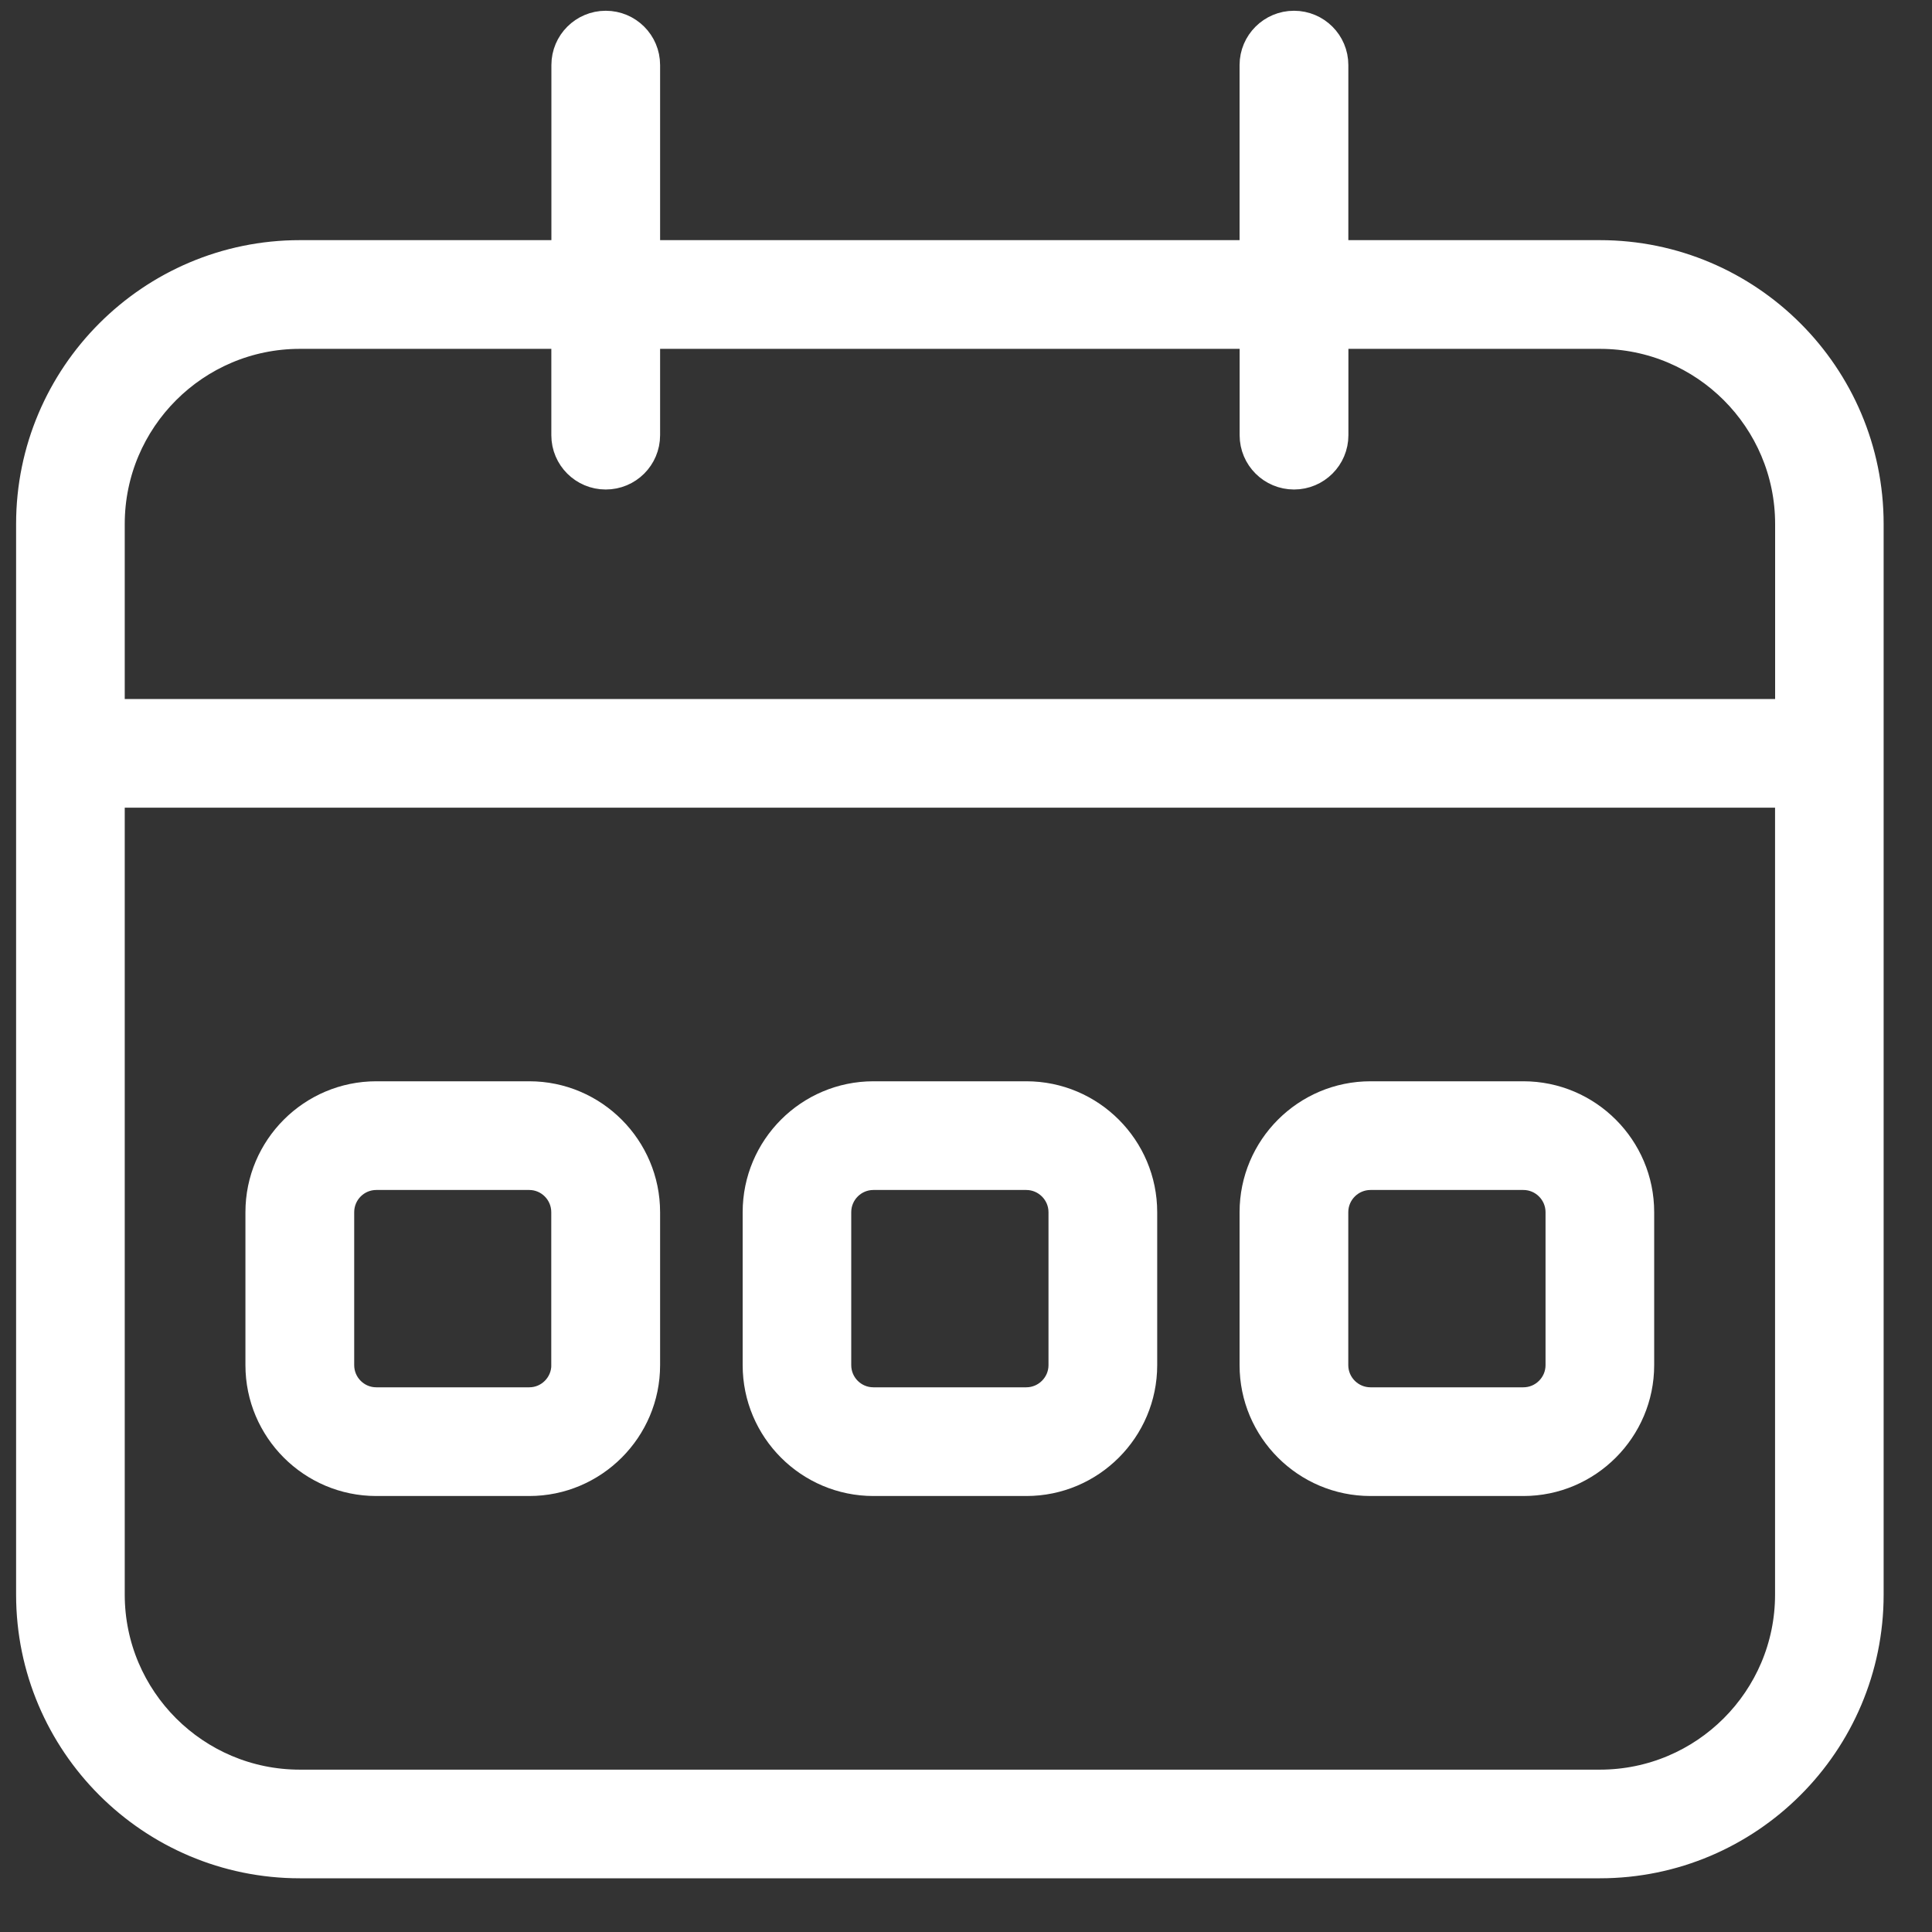
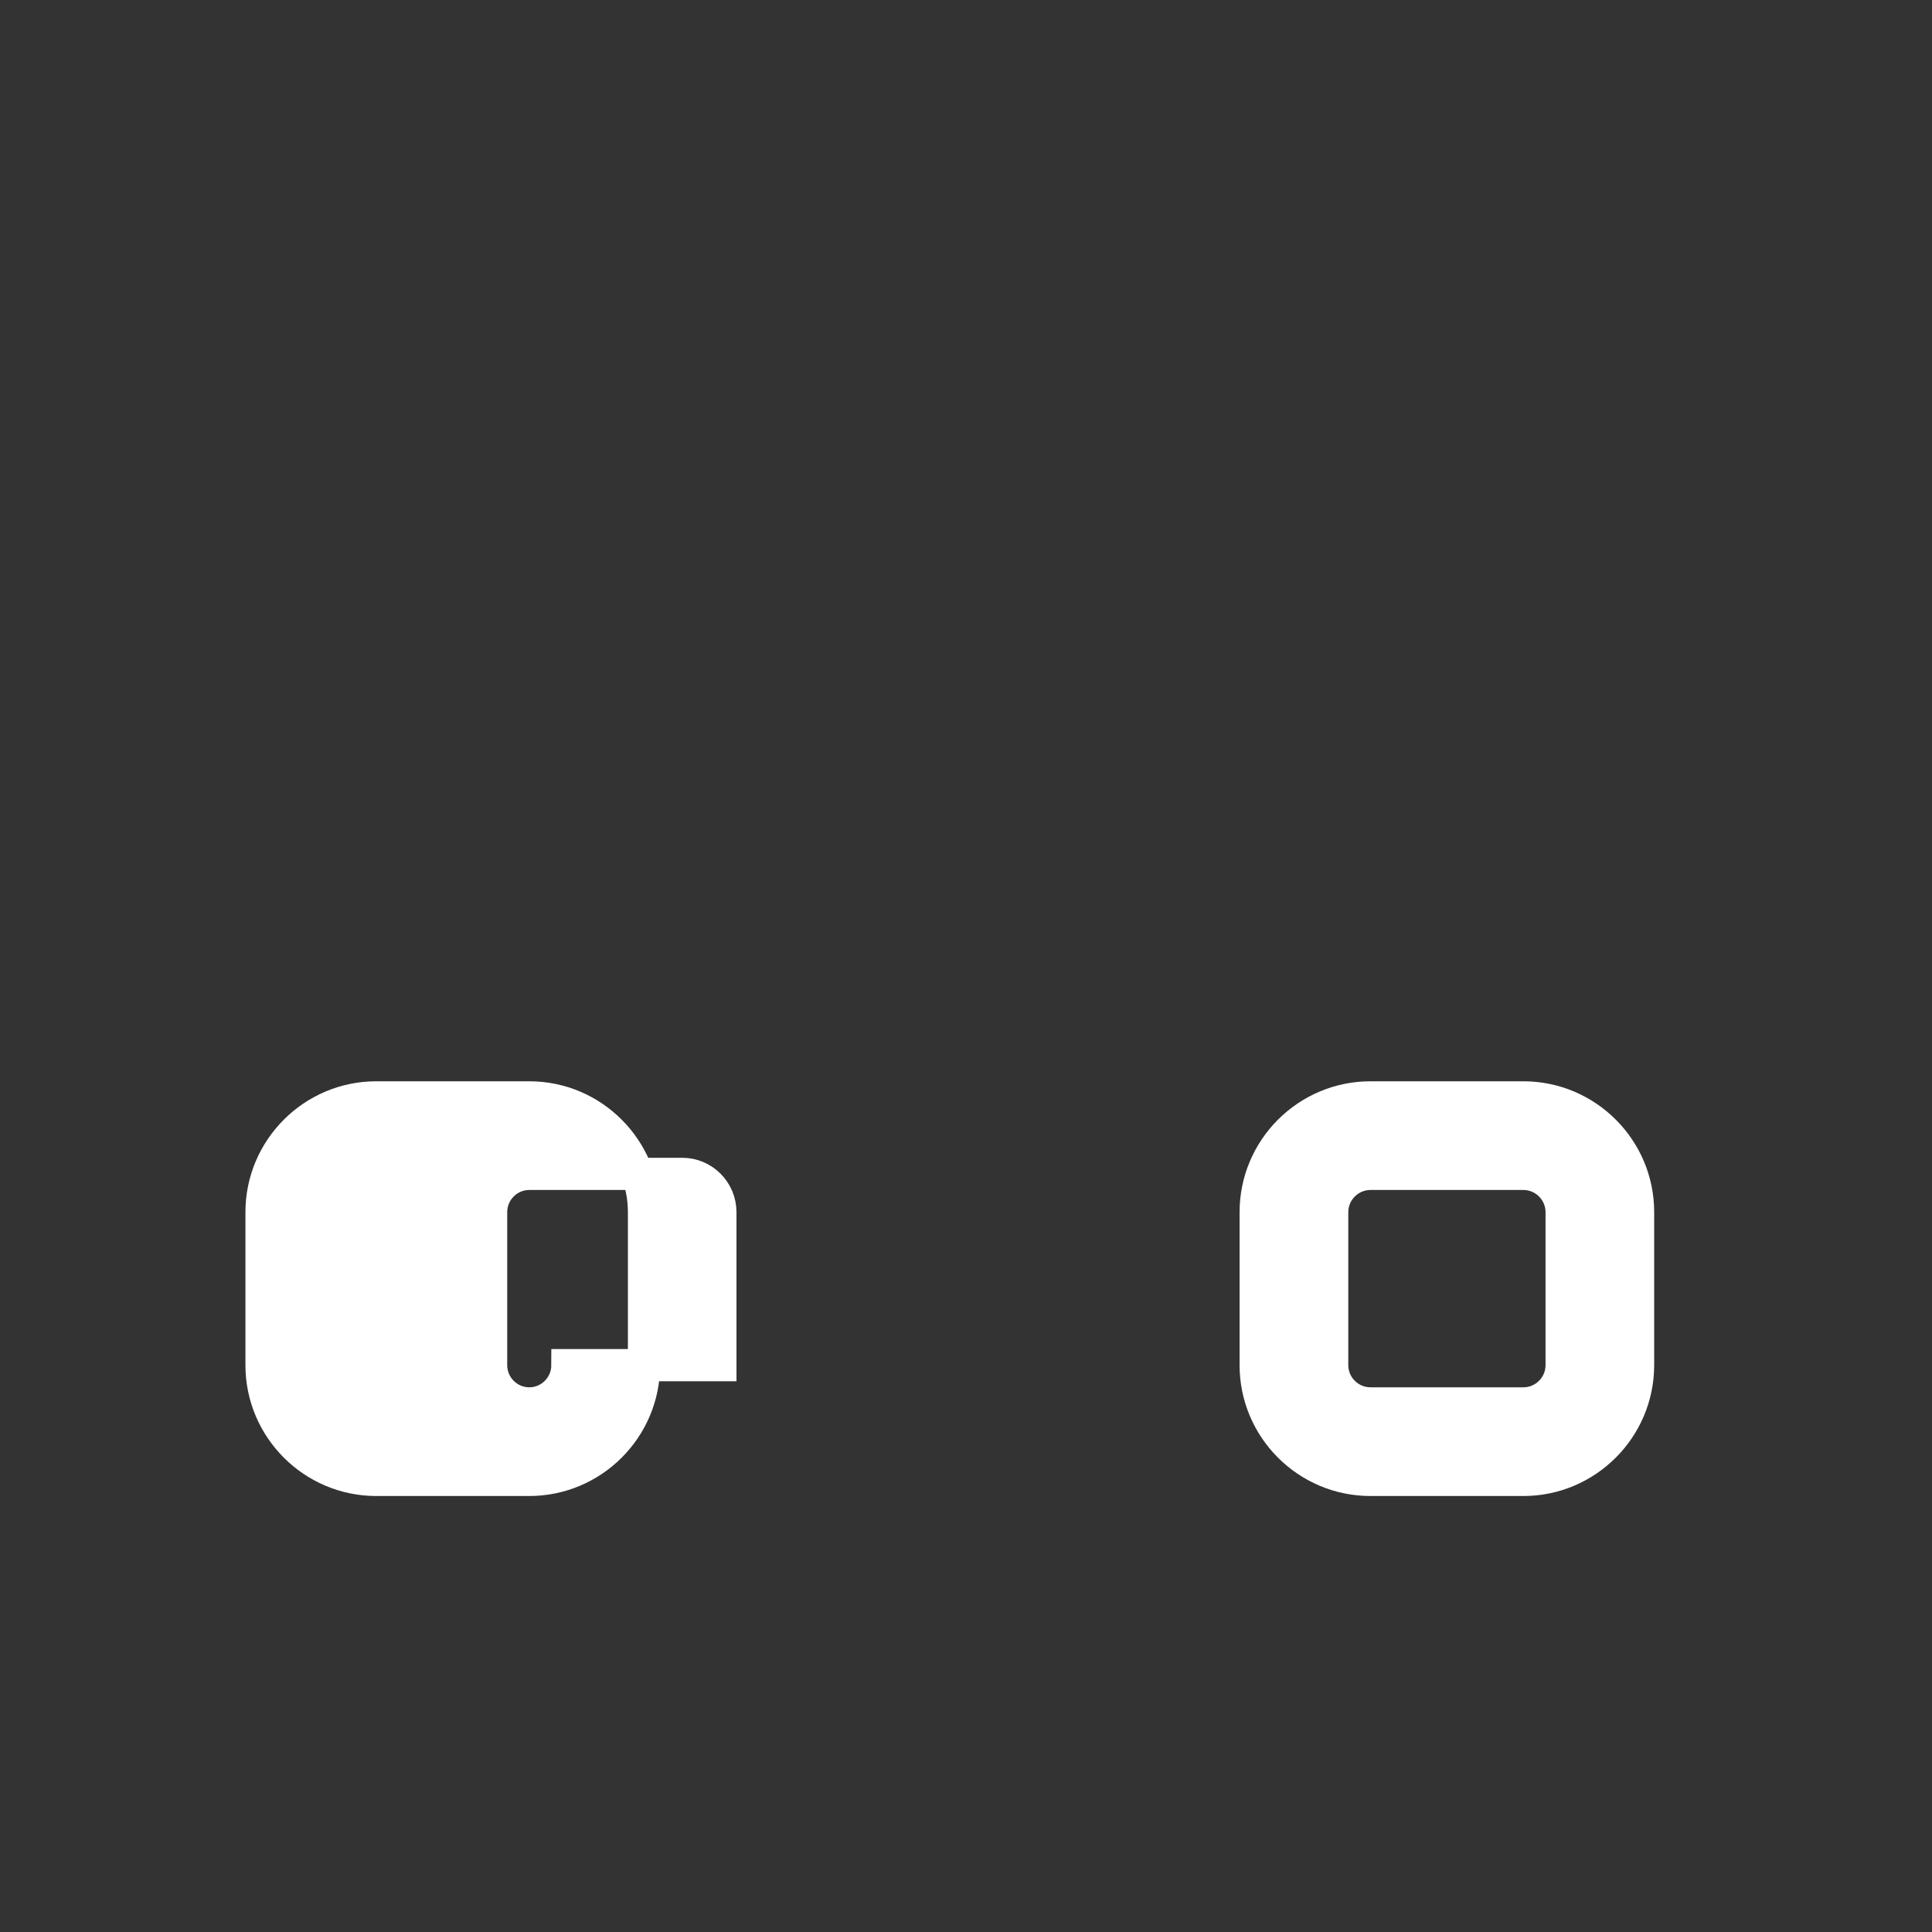
<svg xmlns="http://www.w3.org/2000/svg" version="1.1" id="Layer_1" x="0px" y="0px" width="30px" height="30px" viewBox="0 0 30 30" enable-background="new 0 0 30 30" xml:space="preserve">
  <rect x="0" y="0" width="30" height="30" fill="#333333" stroke="none" />
-   <path fill="#FFFFFF" stroke="#FFFFFF" stroke-width="0.5" stroke-miterlimit="10" d="M24.842,3.979h-4.155V1.01   c0-0.328-0.266-0.593-0.594-0.593s-0.595,0.266-0.595,0.593v2.969H10V1.01c0-0.328-0.266-0.593-0.594-0.593   c-0.328,0-0.594,0.266-0.594,0.593v2.969H4.656C2.364,3.979,0.5,5.844,0.5,8.136v16.625c0,2.292,1.864,4.155,4.156,4.155h20.186   c2.293,0,4.157-1.863,4.157-4.155V8.136C28.999,5.844,27.135,3.979,24.842,3.979 M4.656,5.167h4.155v1.591   c0,0.328,0.267,0.593,0.594,0.593C9.734,7.352,10,7.086,10,6.758V5.167h9.499v1.591c0,0.328,0.267,0.593,0.595,0.593   s0.594-0.266,0.594-0.593V5.167h4.155c1.641,0,2.971,1.332,2.971,2.969v2.968H1.687V8.136C1.687,6.499,3.019,5.167,4.656,5.167    M24.842,27.729H4.656c-1.637,0-2.969-1.33-2.969-2.968V12.292h26.126v12.469C27.813,26.398,26.482,27.729,24.842,27.729" />
-   <path fill="#FFFFFF" stroke="#FFFFFF" stroke-width="0.5" stroke-miterlimit="10" d="M8.219,17.04H5.843   c-0.983,0-1.782,0.801-1.782,1.783v2.375c0,0.981,0.799,1.782,1.782,1.782h2.375C9.2,22.98,10,22.18,10,21.198v-2.375   C10,17.841,9.2,17.04,8.219,17.04 M8.811,21.198c0,0.327-0.266,0.594-0.592,0.594H5.843c-0.328,0-0.593-0.267-0.593-0.594v-2.375   c0-0.328,0.265-0.595,0.593-0.595h2.375c0.327,0,0.592,0.267,0.592,0.595V21.198z" />
+   <path fill="#FFFFFF" stroke="#FFFFFF" stroke-width="0.5" stroke-miterlimit="10" d="M8.219,17.04H5.843   c-0.983,0-1.782,0.801-1.782,1.783v2.375c0,0.981,0.799,1.782,1.782,1.782h2.375C9.2,22.98,10,22.18,10,21.198v-2.375   C10,17.841,9.2,17.04,8.219,17.04 M8.811,21.198c0,0.327-0.266,0.594-0.592,0.594c-0.328,0-0.593-0.267-0.593-0.594v-2.375   c0-0.328,0.265-0.595,0.593-0.595h2.375c0.327,0,0.592,0.267,0.592,0.595V21.198z" />
  <path fill="#FFFFFF" stroke="#FFFFFF" stroke-width="0.5" stroke-miterlimit="10" d="M23.655,17.04h-2.374   c-0.984,0-1.783,0.801-1.783,1.783v2.375c0,0.981,0.799,1.782,1.783,1.782h2.374c0.981,0,1.781-0.801,1.781-1.782v-2.375   C25.437,17.841,24.637,17.04,23.655,17.04 M24.249,21.198c0,0.327-0.267,0.594-0.594,0.594h-2.374c-0.328,0-0.595-0.267-0.595-0.594   v-2.375c0-0.328,0.267-0.595,0.595-0.595h2.374c0.327,0,0.594,0.267,0.594,0.595V21.198z" />
-   <path fill="#FFFFFF" stroke="#FFFFFF" stroke-width="0.5" stroke-miterlimit="10" d="M15.937,17.04h-2.374   c-0.983,0-1.781,0.801-1.781,1.783v2.375c0,0.981,0.798,1.782,1.781,1.782h2.374c0.983,0,1.782-0.801,1.782-1.782v-2.375   C17.719,17.841,16.92,17.04,15.937,17.04 M16.531,21.198c0,0.327-0.268,0.594-0.595,0.594h-2.374c-0.329,0-0.594-0.267-0.594-0.594   v-2.375c0-0.328,0.266-0.595,0.594-0.595h2.374c0.327,0,0.595,0.267,0.595,0.595V21.198z" />
</svg>